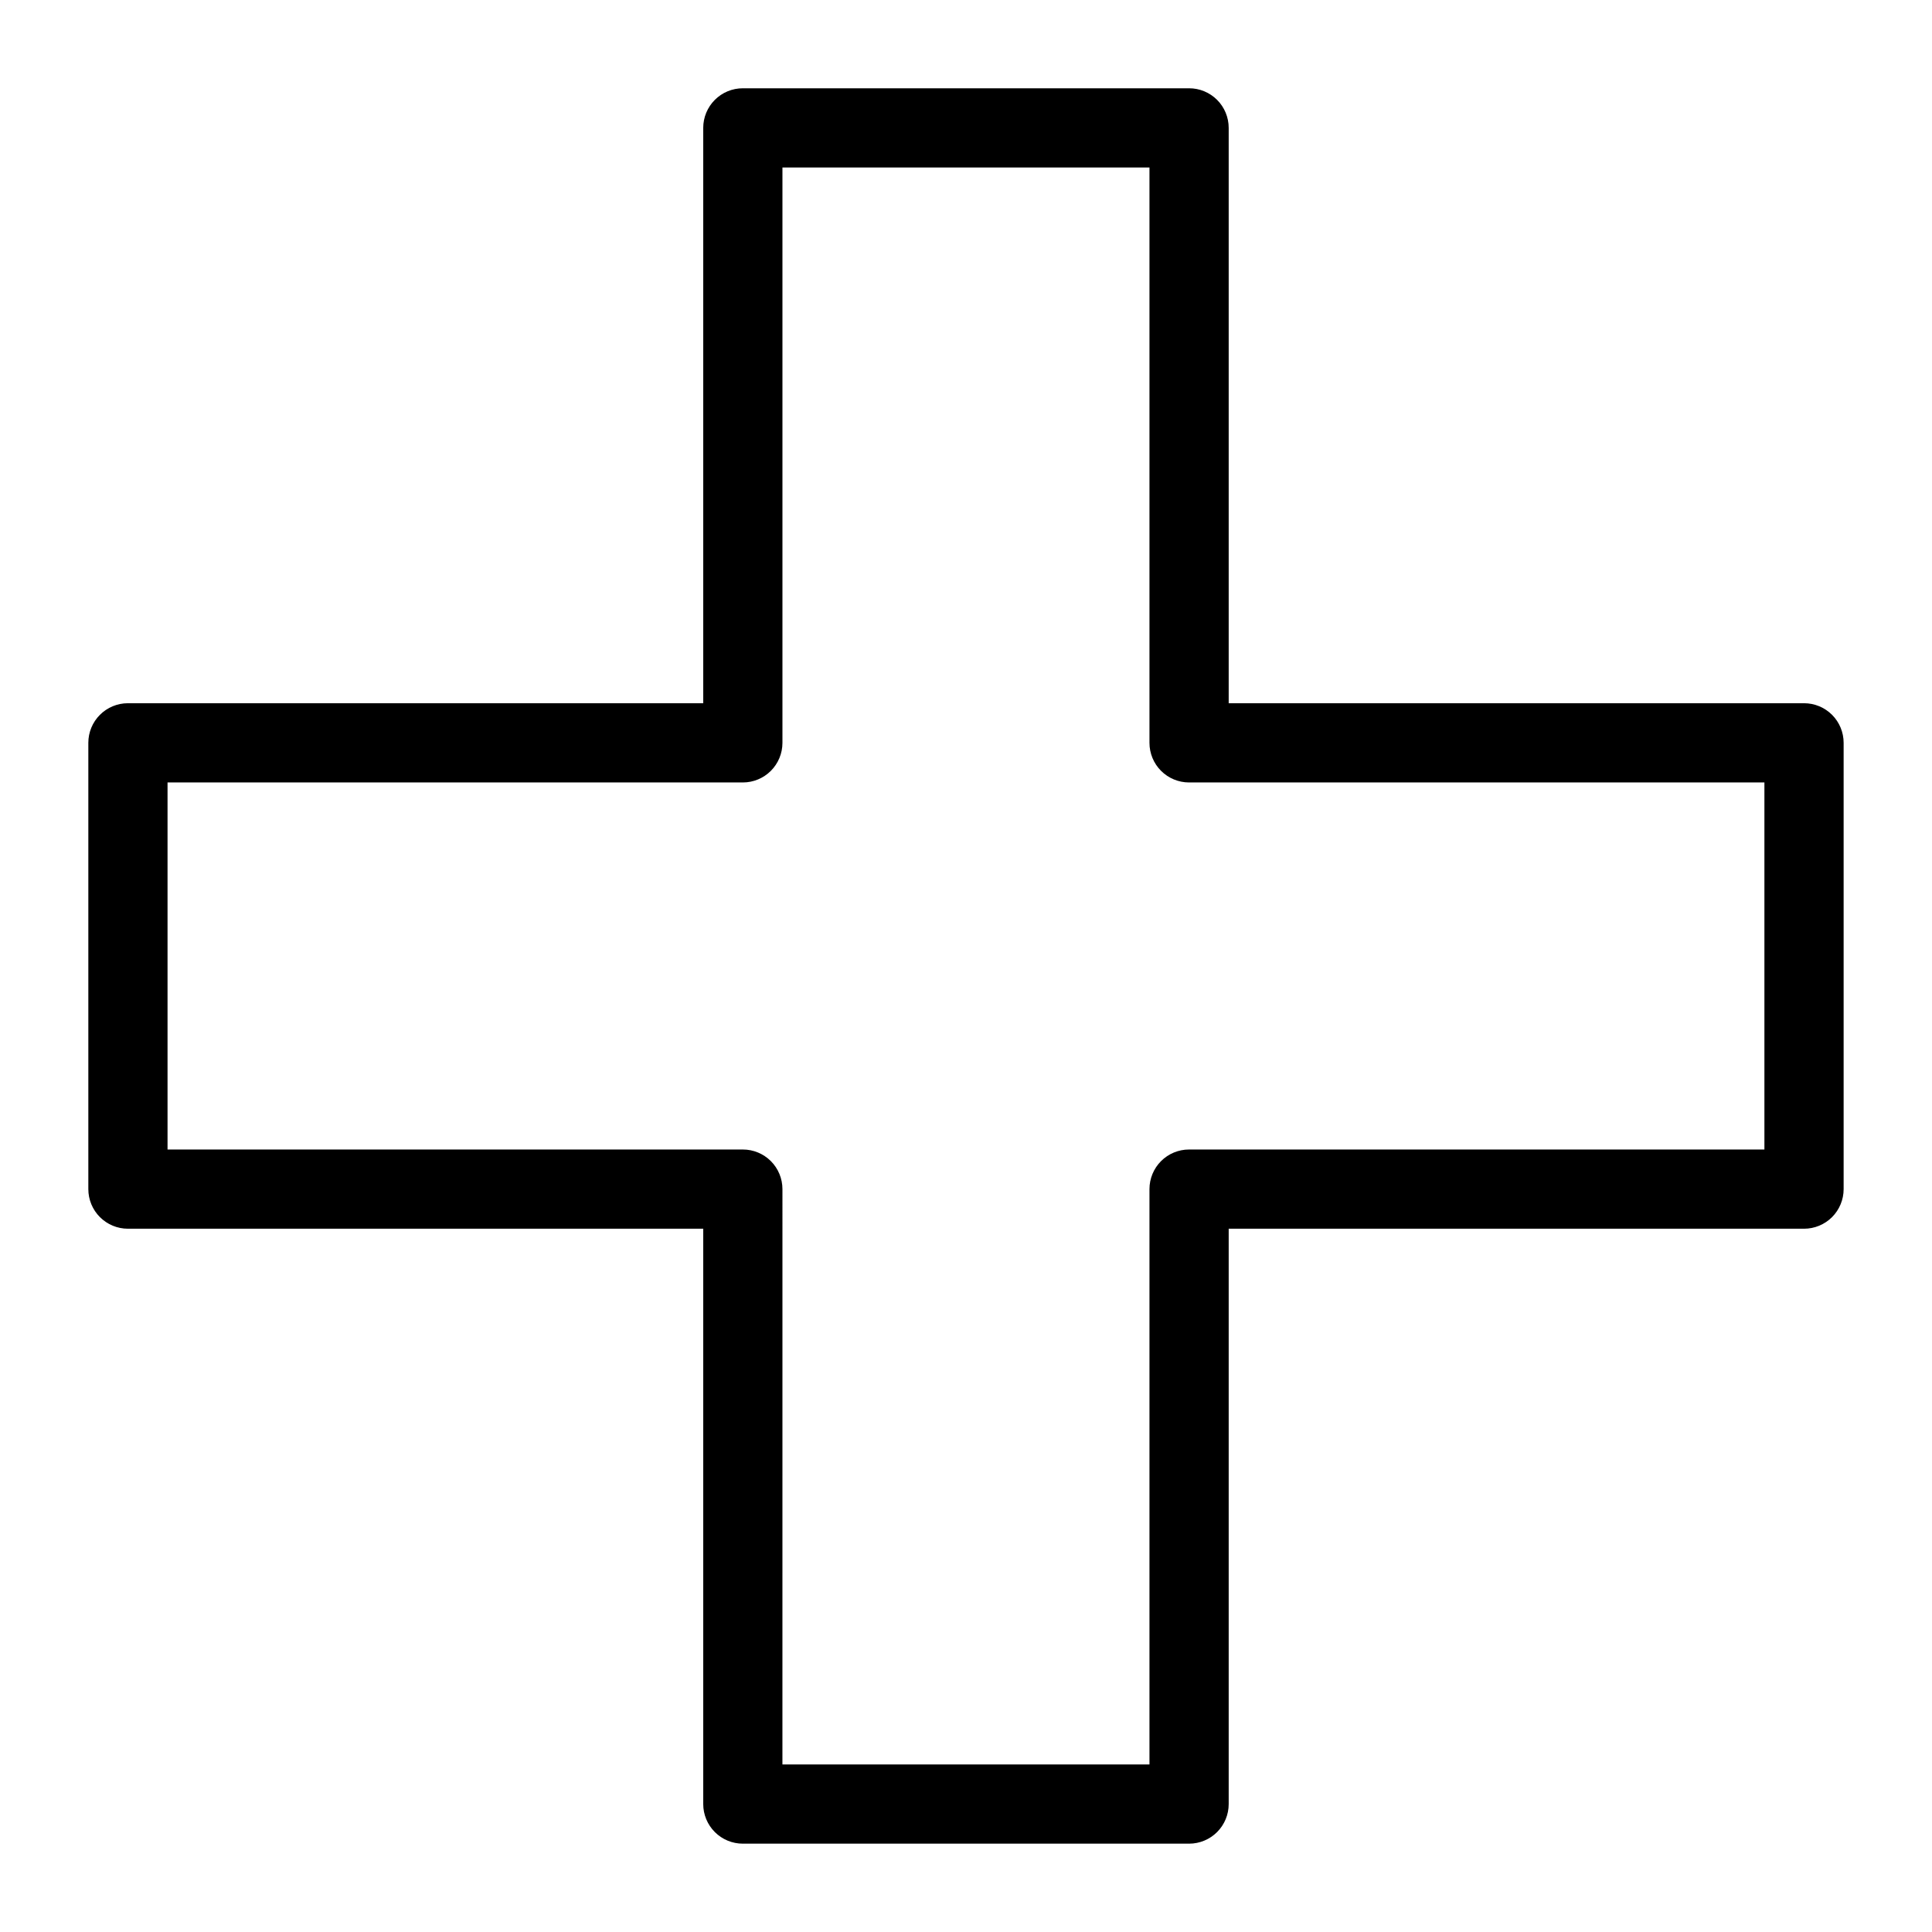
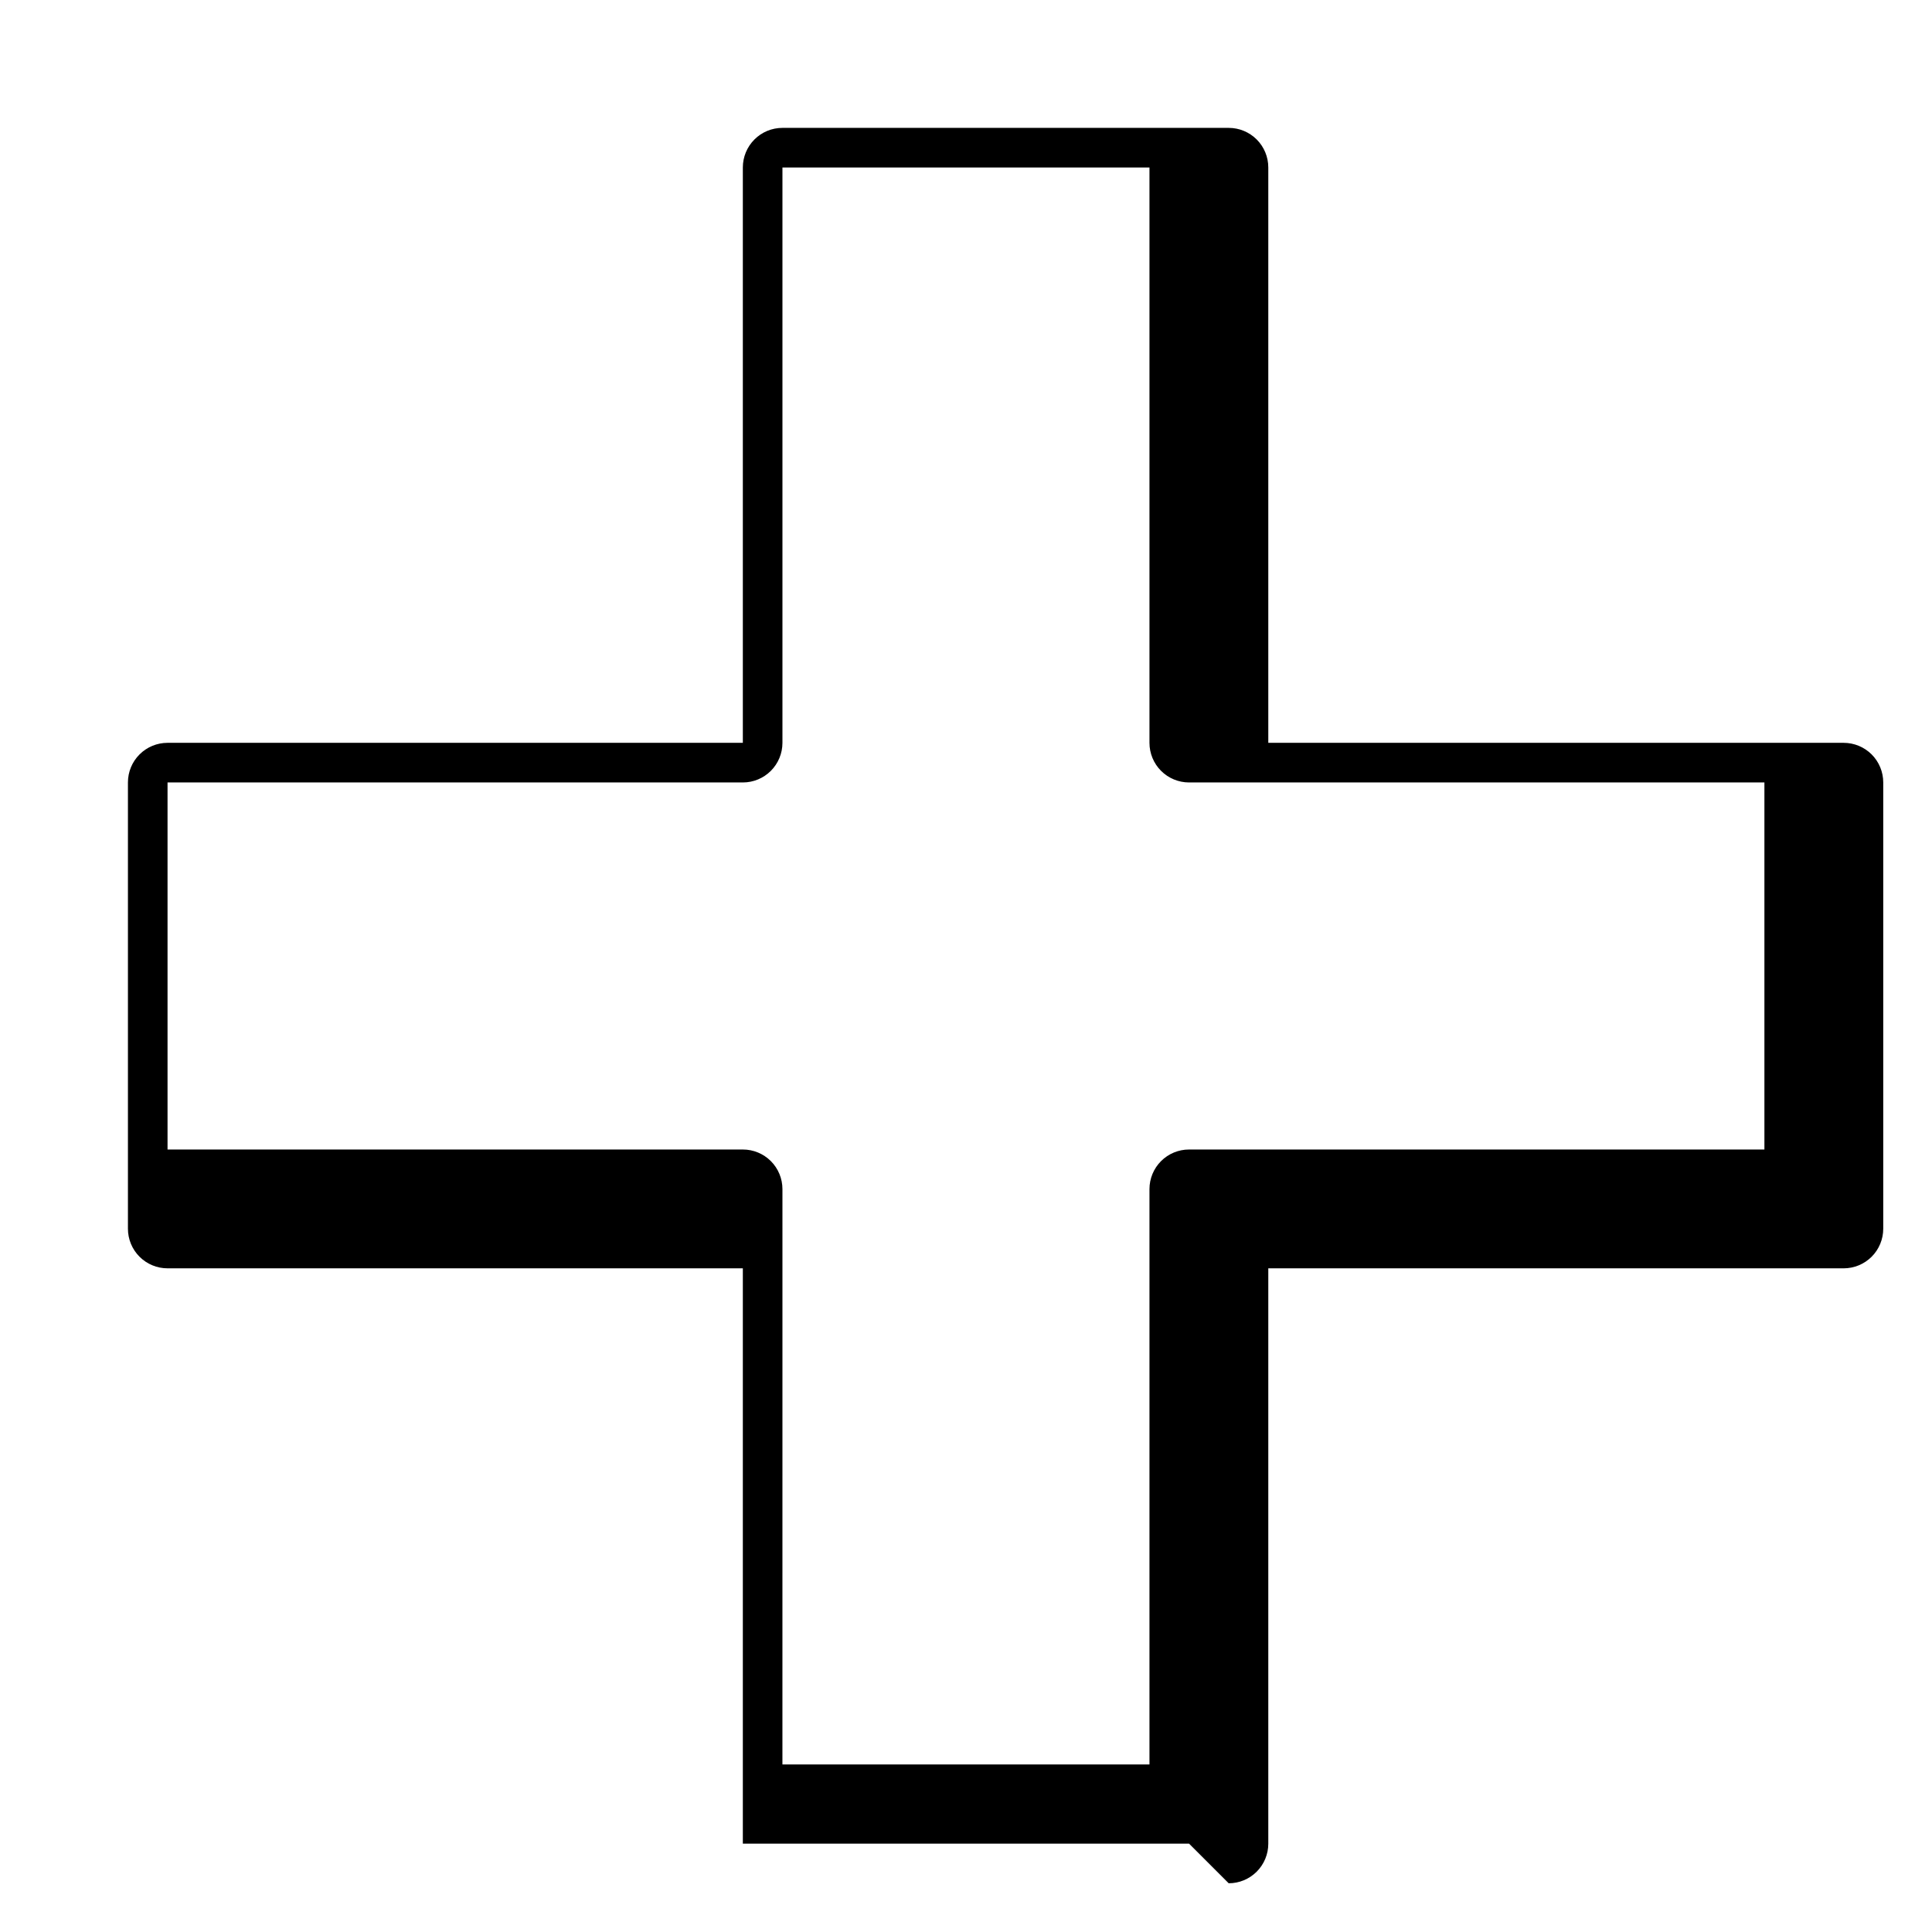
<svg xmlns="http://www.w3.org/2000/svg" fill="#000000" width="800px" height="800px" version="1.1" viewBox="144 144 512 512">
-   <path d="m459.12 632.59h-118.26c-2.785 0-5.457-1.105-7.422-3.074-1.969-1.969-3.074-4.641-3.074-7.422v-152.47h-152.46c-2.785 0-5.453-1.105-7.422-3.074s-3.074-4.641-3.074-7.422v-118.27c0-2.785 1.105-5.457 3.074-7.422 1.969-1.969 4.637-3.074 7.422-3.074h152.46v-152.47c0-2.785 1.105-5.457 3.074-7.426 1.965-1.969 4.637-3.074 7.422-3.07h118.26c2.785-0.004 5.453 1.102 7.422 3.07s3.074 4.641 3.074 7.426v152.47h152.47c2.785 0 5.457 1.105 7.426 3.074 1.965 1.965 3.07 4.637 3.07 7.422v118.27c0 2.781-1.105 5.453-3.07 7.422-1.969 1.969-4.641 3.074-7.426 3.074h-152.47v152.47c0 2.781-1.105 5.453-3.074 7.422s-4.637 3.074-7.422 3.074zm-107.77-20.992h97.27v-152.47c0-2.785 1.105-5.457 3.074-7.426s4.641-3.074 7.422-3.07h152.47v-97.273h-152.47c-2.781 0-5.453-1.105-7.422-3.074s-3.074-4.641-3.074-7.422v-152.47h-97.266v152.47c0 2.781-1.105 5.453-3.074 7.422s-4.641 3.074-7.422 3.074h-152.46v97.273h152.46c2.781-0.004 5.453 1.102 7.422 3.07s3.074 4.641 3.074 7.426z" />
+   <path d="m459.12 632.59h-118.26v-152.47h-152.46c-2.785 0-5.453-1.105-7.422-3.074s-3.074-4.641-3.074-7.422v-118.27c0-2.785 1.105-5.457 3.074-7.422 1.969-1.969 4.637-3.074 7.422-3.074h152.46v-152.47c0-2.785 1.105-5.457 3.074-7.426 1.965-1.969 4.637-3.074 7.422-3.07h118.26c2.785-0.004 5.453 1.102 7.422 3.07s3.074 4.641 3.074 7.426v152.47h152.47c2.785 0 5.457 1.105 7.426 3.074 1.965 1.965 3.07 4.637 3.07 7.422v118.27c0 2.781-1.105 5.453-3.07 7.422-1.969 1.969-4.641 3.074-7.426 3.074h-152.47v152.47c0 2.781-1.105 5.453-3.074 7.422s-4.637 3.074-7.422 3.074zm-107.77-20.992h97.27v-152.47c0-2.785 1.105-5.457 3.074-7.426s4.641-3.074 7.422-3.07h152.47v-97.273h-152.47c-2.781 0-5.453-1.105-7.422-3.074s-3.074-4.641-3.074-7.422v-152.47h-97.266v152.47c0 2.781-1.105 5.453-3.074 7.422s-4.641 3.074-7.422 3.074h-152.46v97.273h152.46c2.781-0.004 5.453 1.102 7.422 3.07s3.074 4.641 3.074 7.426z" />
</svg>